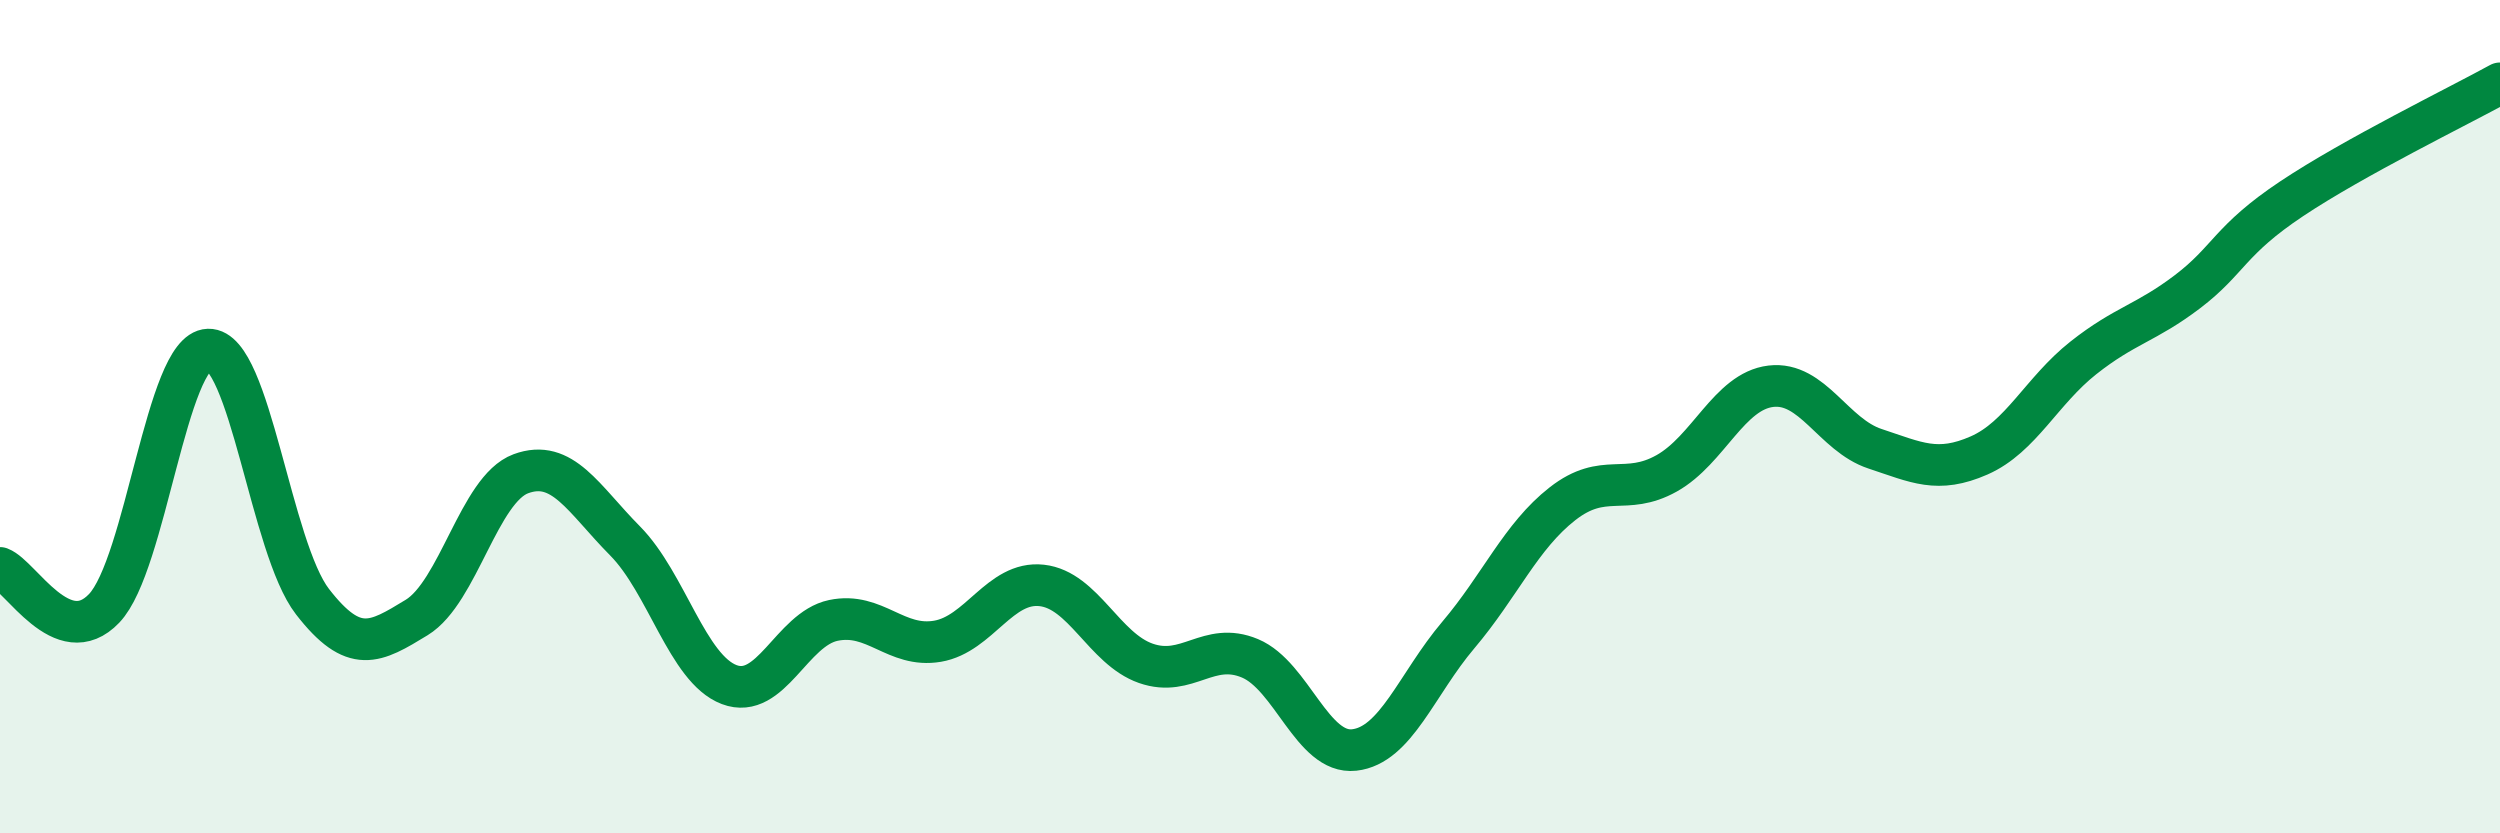
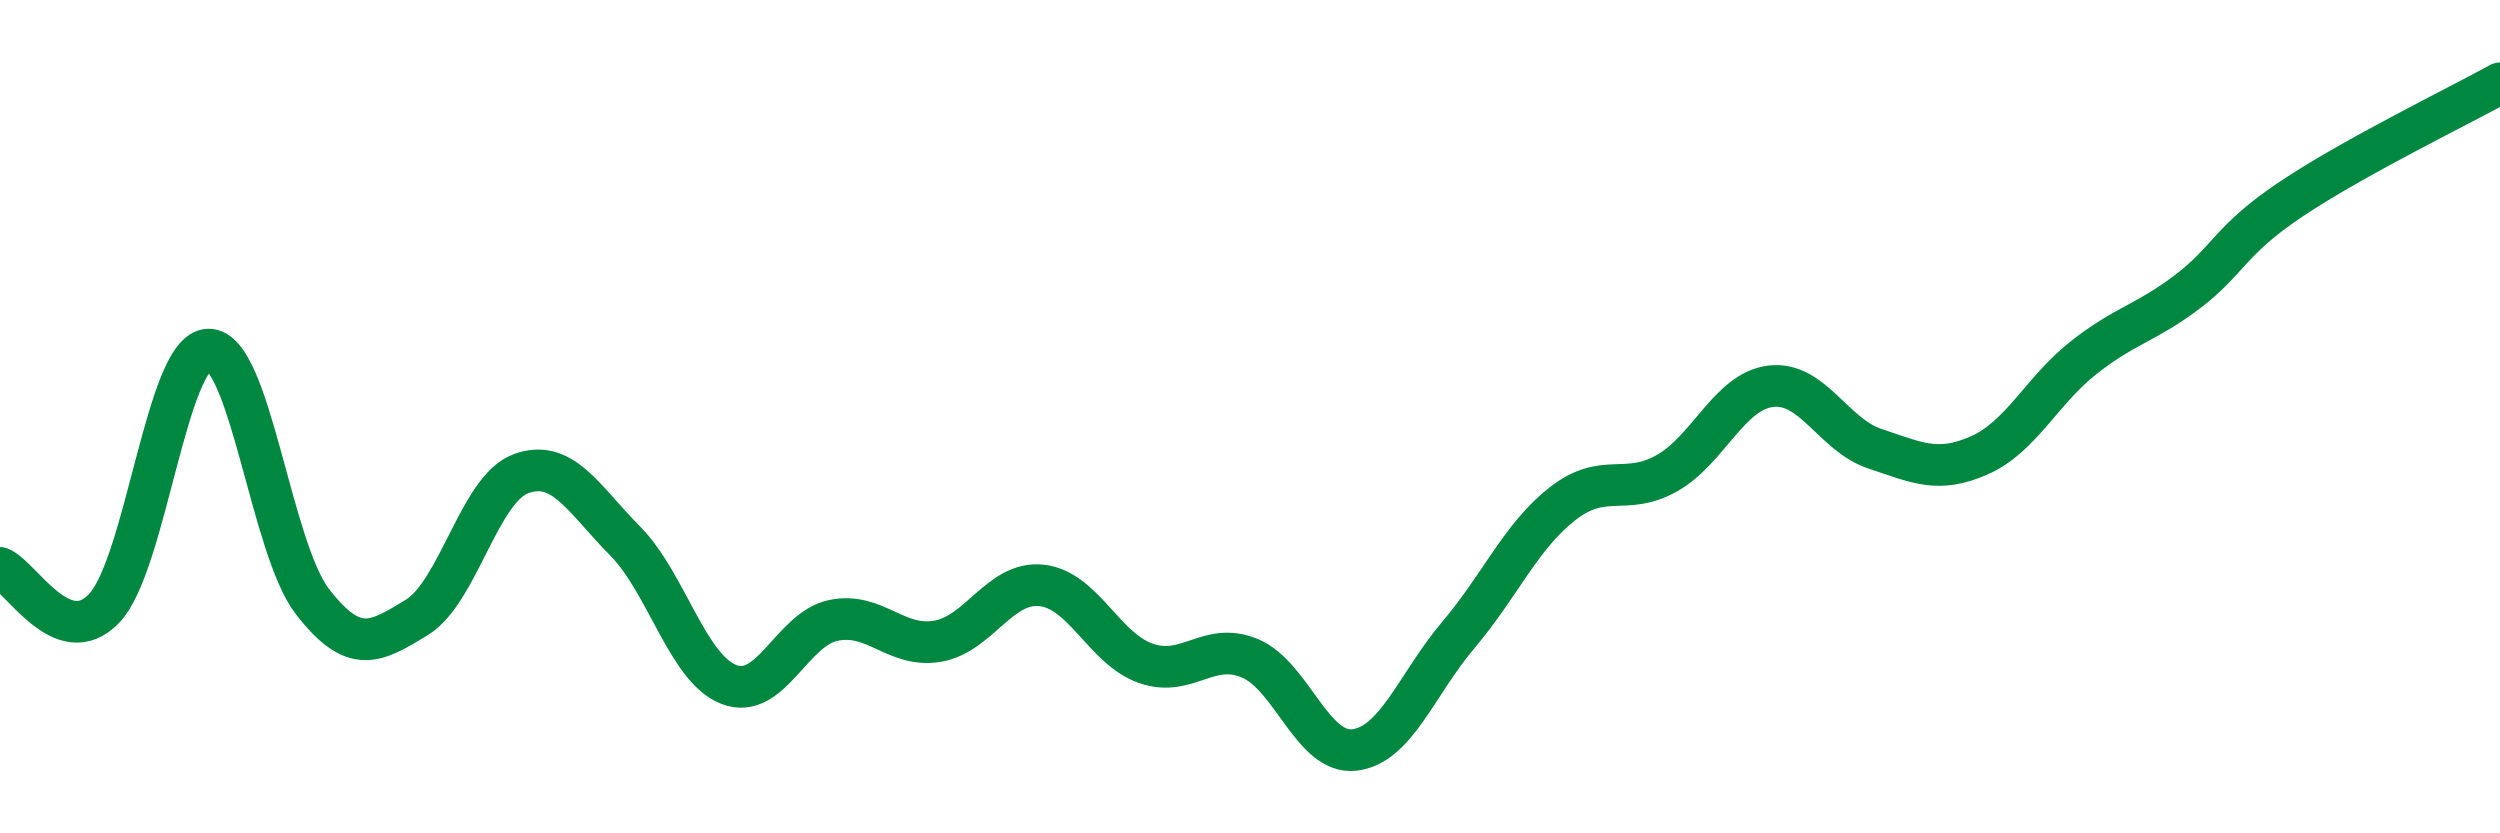
<svg xmlns="http://www.w3.org/2000/svg" width="60" height="20" viewBox="0 0 60 20">
-   <path d="M 0,13.63 C 0.5,13.82 1.5,15.65 2.5,14.6 C 3.5,13.55 4,8.42 5,8.39 C 6,8.36 6.5,13.15 7.5,14.44 C 8.5,15.73 9,15.43 10,14.82 C 11,14.21 11.5,11.74 12.5,11.37 C 13.5,11 14,11.97 15,12.98 C 16,13.99 16.5,16.05 17.5,16.43 C 18.5,16.81 19,15.1 20,14.89 C 21,14.68 21.5,15.56 22.5,15.39 C 23.5,15.22 24,13.94 25,14.05 C 26,14.16 26.5,15.57 27.5,15.92 C 28.5,16.27 29,15.38 30,15.8 C 31,16.22 31.5,18.11 32.5,18 C 33.5,17.89 34,16.42 35,15.24 C 36,14.06 36.5,12.87 37.5,12.09 C 38.5,11.31 39,11.92 40,11.36 C 41,10.8 41.5,9.39 42.5,9.27 C 43.5,9.15 44,10.44 45,10.77 C 46,11.1 46.5,11.37 47.5,10.93 C 48.5,10.49 49,9.38 50,8.59 C 51,7.8 51.5,7.76 52.5,7 C 53.5,6.24 53.5,5.77 55,4.77 C 56.5,3.77 59,2.55 60,2L60 20L0 20Z" fill="#008740" opacity="0.1" stroke-linecap="round" stroke-linejoin="round" />
  <path d="M 0,13.63 C 0.5,13.82 1.5,15.65 2.5,14.6 C 3.5,13.55 4,8.42 5,8.39 C 6,8.36 6.5,13.15 7.5,14.44 C 8.5,15.73 9,15.43 10,14.82 C 11,14.21 11.5,11.74 12.5,11.37 C 13.5,11 14,11.97 15,12.98 C 16,13.99 16.5,16.05 17.5,16.43 C 18.5,16.81 19,15.1 20,14.89 C 21,14.68 21.5,15.56 22.5,15.39 C 23.5,15.22 24,13.94 25,14.05 C 26,14.16 26.5,15.57 27.5,15.92 C 28.5,16.27 29,15.38 30,15.8 C 31,16.22 31.5,18.11 32.5,18 C 33.5,17.89 34,16.42 35,15.24 C 36,14.06 36.5,12.87 37.5,12.09 C 38.5,11.31 39,11.92 40,11.36 C 41,10.8 41.5,9.39 42.5,9.27 C 43.5,9.15 44,10.44 45,10.77 C 46,11.1 46.5,11.37 47.5,10.93 C 48.5,10.49 49,9.38 50,8.59 C 51,7.8 51.5,7.76 52.5,7 C 53.5,6.24 53.5,5.77 55,4.77 C 56.5,3.77 59,2.55 60,2" stroke="#008740" stroke-width="1" fill="none" stroke-linecap="round" stroke-linejoin="round" />
</svg>